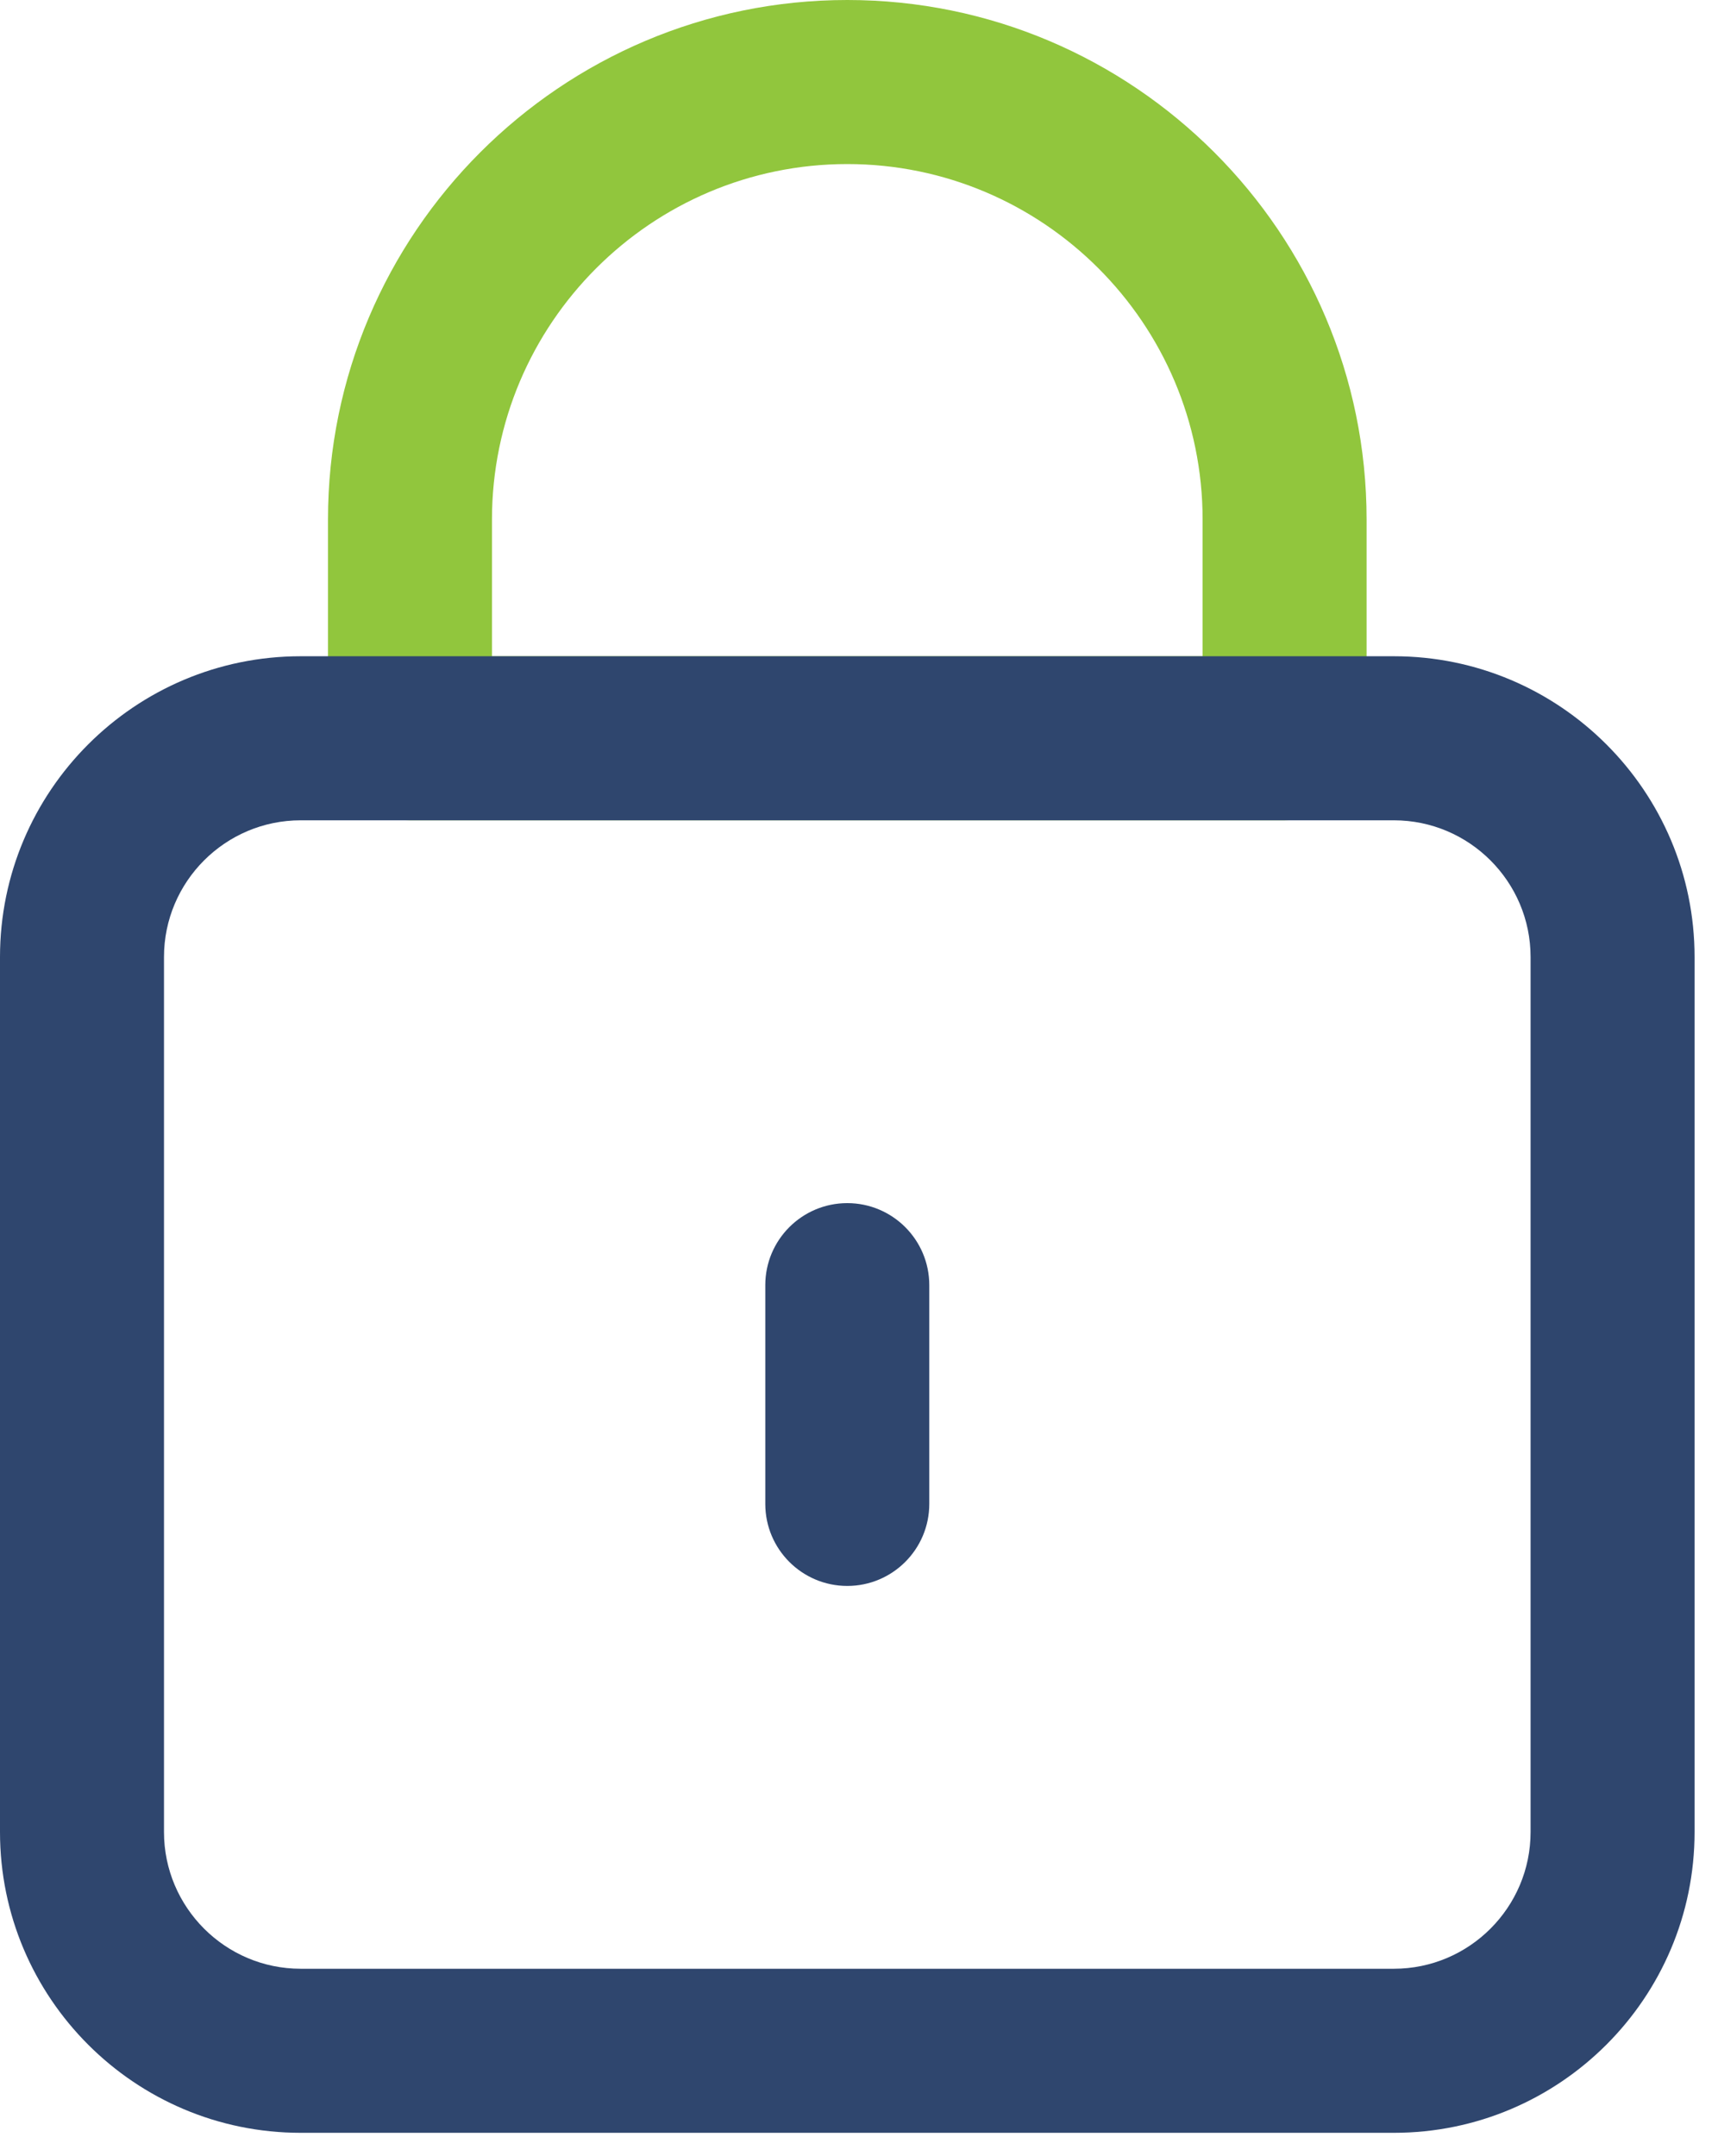
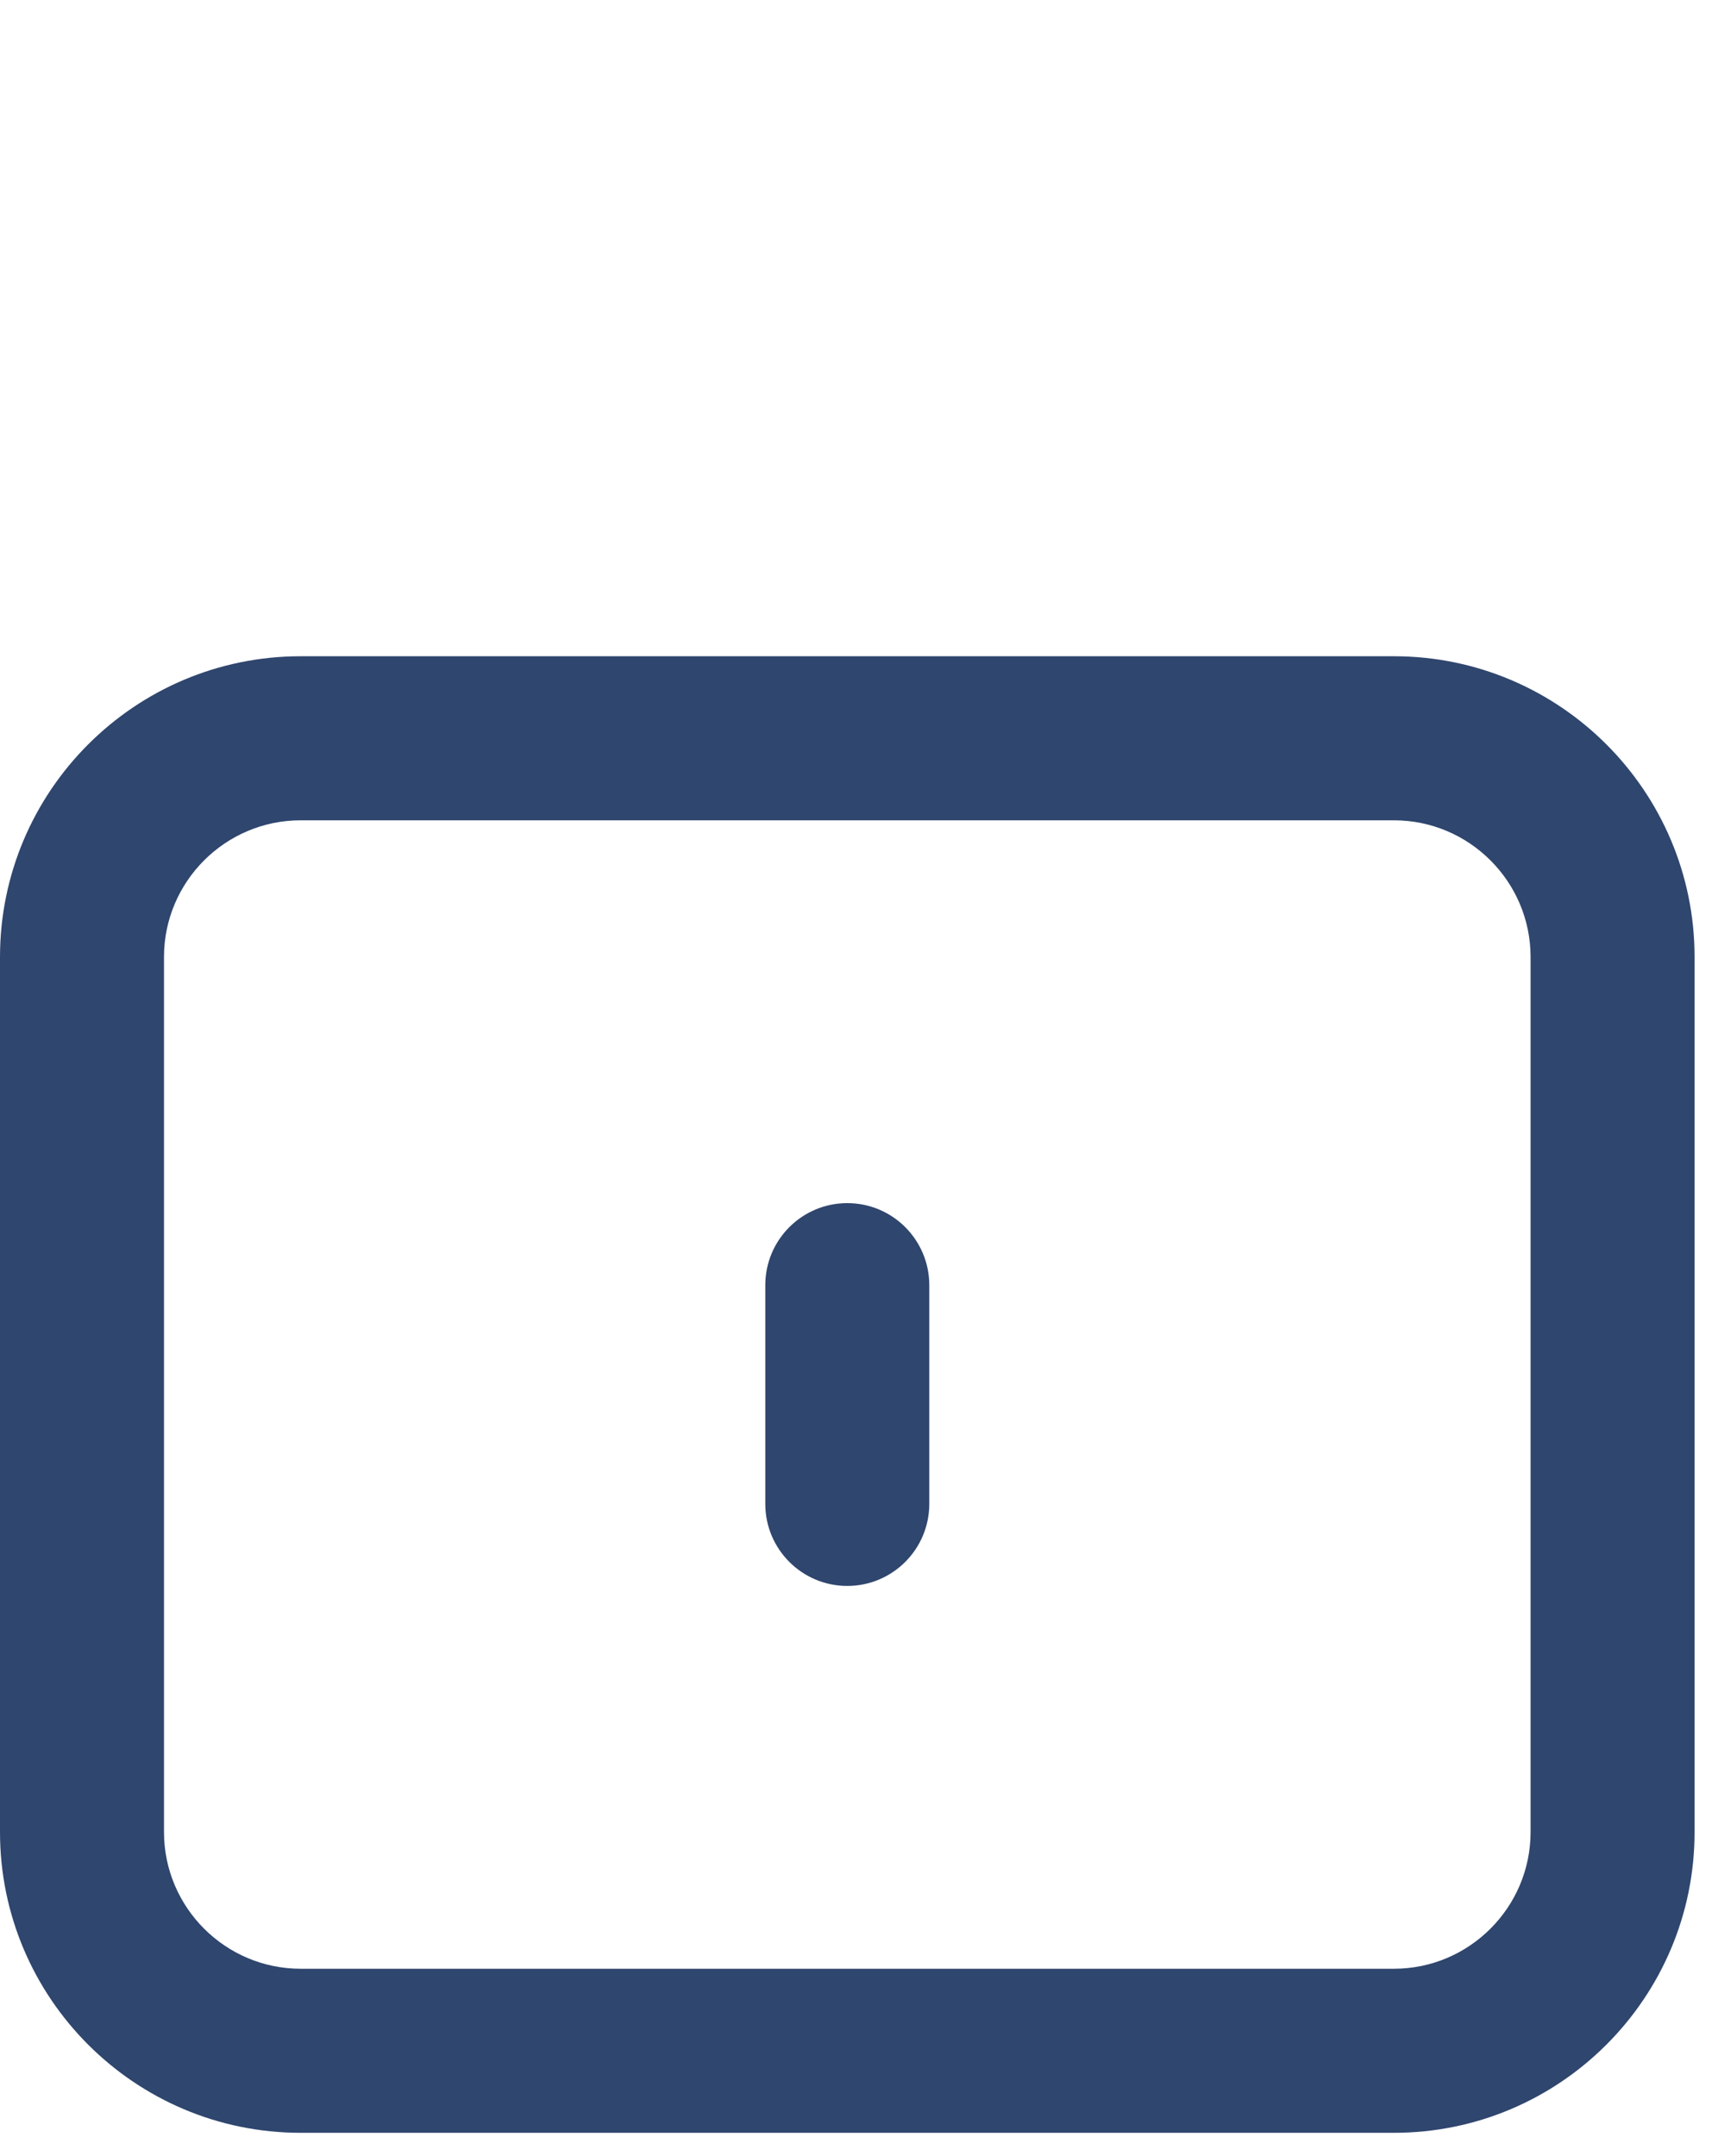
<svg xmlns="http://www.w3.org/2000/svg" width="55px" height="69px" viewBox="0 0 55 69" version="1.1">
  <g id="Lock_r">
-     <path d="M15.75 21L38.5 21L38.5 16.625C38.5 10.353 33.397 5.25 27.125 5.25C20.853 5.25 15.75 10.353 15.75 16.625L15.75 21ZM41.125 26.25L13.125 26.25C11.676 26.25 10.5 25.074 10.5 23.625L10.5 16.625C10.5 7.458 17.959 0 27.125 0C36.291 0 43.75 7.458 43.75 16.625L43.75 23.625C43.75 25.074 42.574 26.25 41.125 26.25L41.125 26.25Z" id="Fill-1" fill="#91C63D" fill-rule="evenodd" stroke="none" />
    <path d="M29.75 41.125L29.75 48.125C29.75 49.574 28.574 50.75 27.125 50.75C25.676 50.75 24.5 49.574 24.5 48.125L24.5 41.125C24.5 39.676 25.676 38.5 27.125 38.5C28.574 38.5 29.75 39.676 29.75 41.125L29.75 41.125ZM49 58.625C49 61.036 47.036 63 44.625 63L9.625 63C7.213 63 5.25 61.036 5.25 58.625L5.25 30.625C5.25 28.213 7.213 26.25 9.625 26.25L44.625 26.25C47.036 26.25 49 28.213 49 30.625L49 58.625ZM44.625 21L9.625 21C4.316 21 0 25.316 0 30.625L0 58.625C0 63.934 4.316 68.25 9.625 68.25L44.625 68.25C49.934 68.25 54.25 63.934 54.25 58.625L54.25 30.625C54.25 25.316 49.934 21 44.625 21L44.625 21Z" id="Fill-3" fill="#2F466E" fill-rule="evenodd" stroke="none" />
  </g>
</svg>